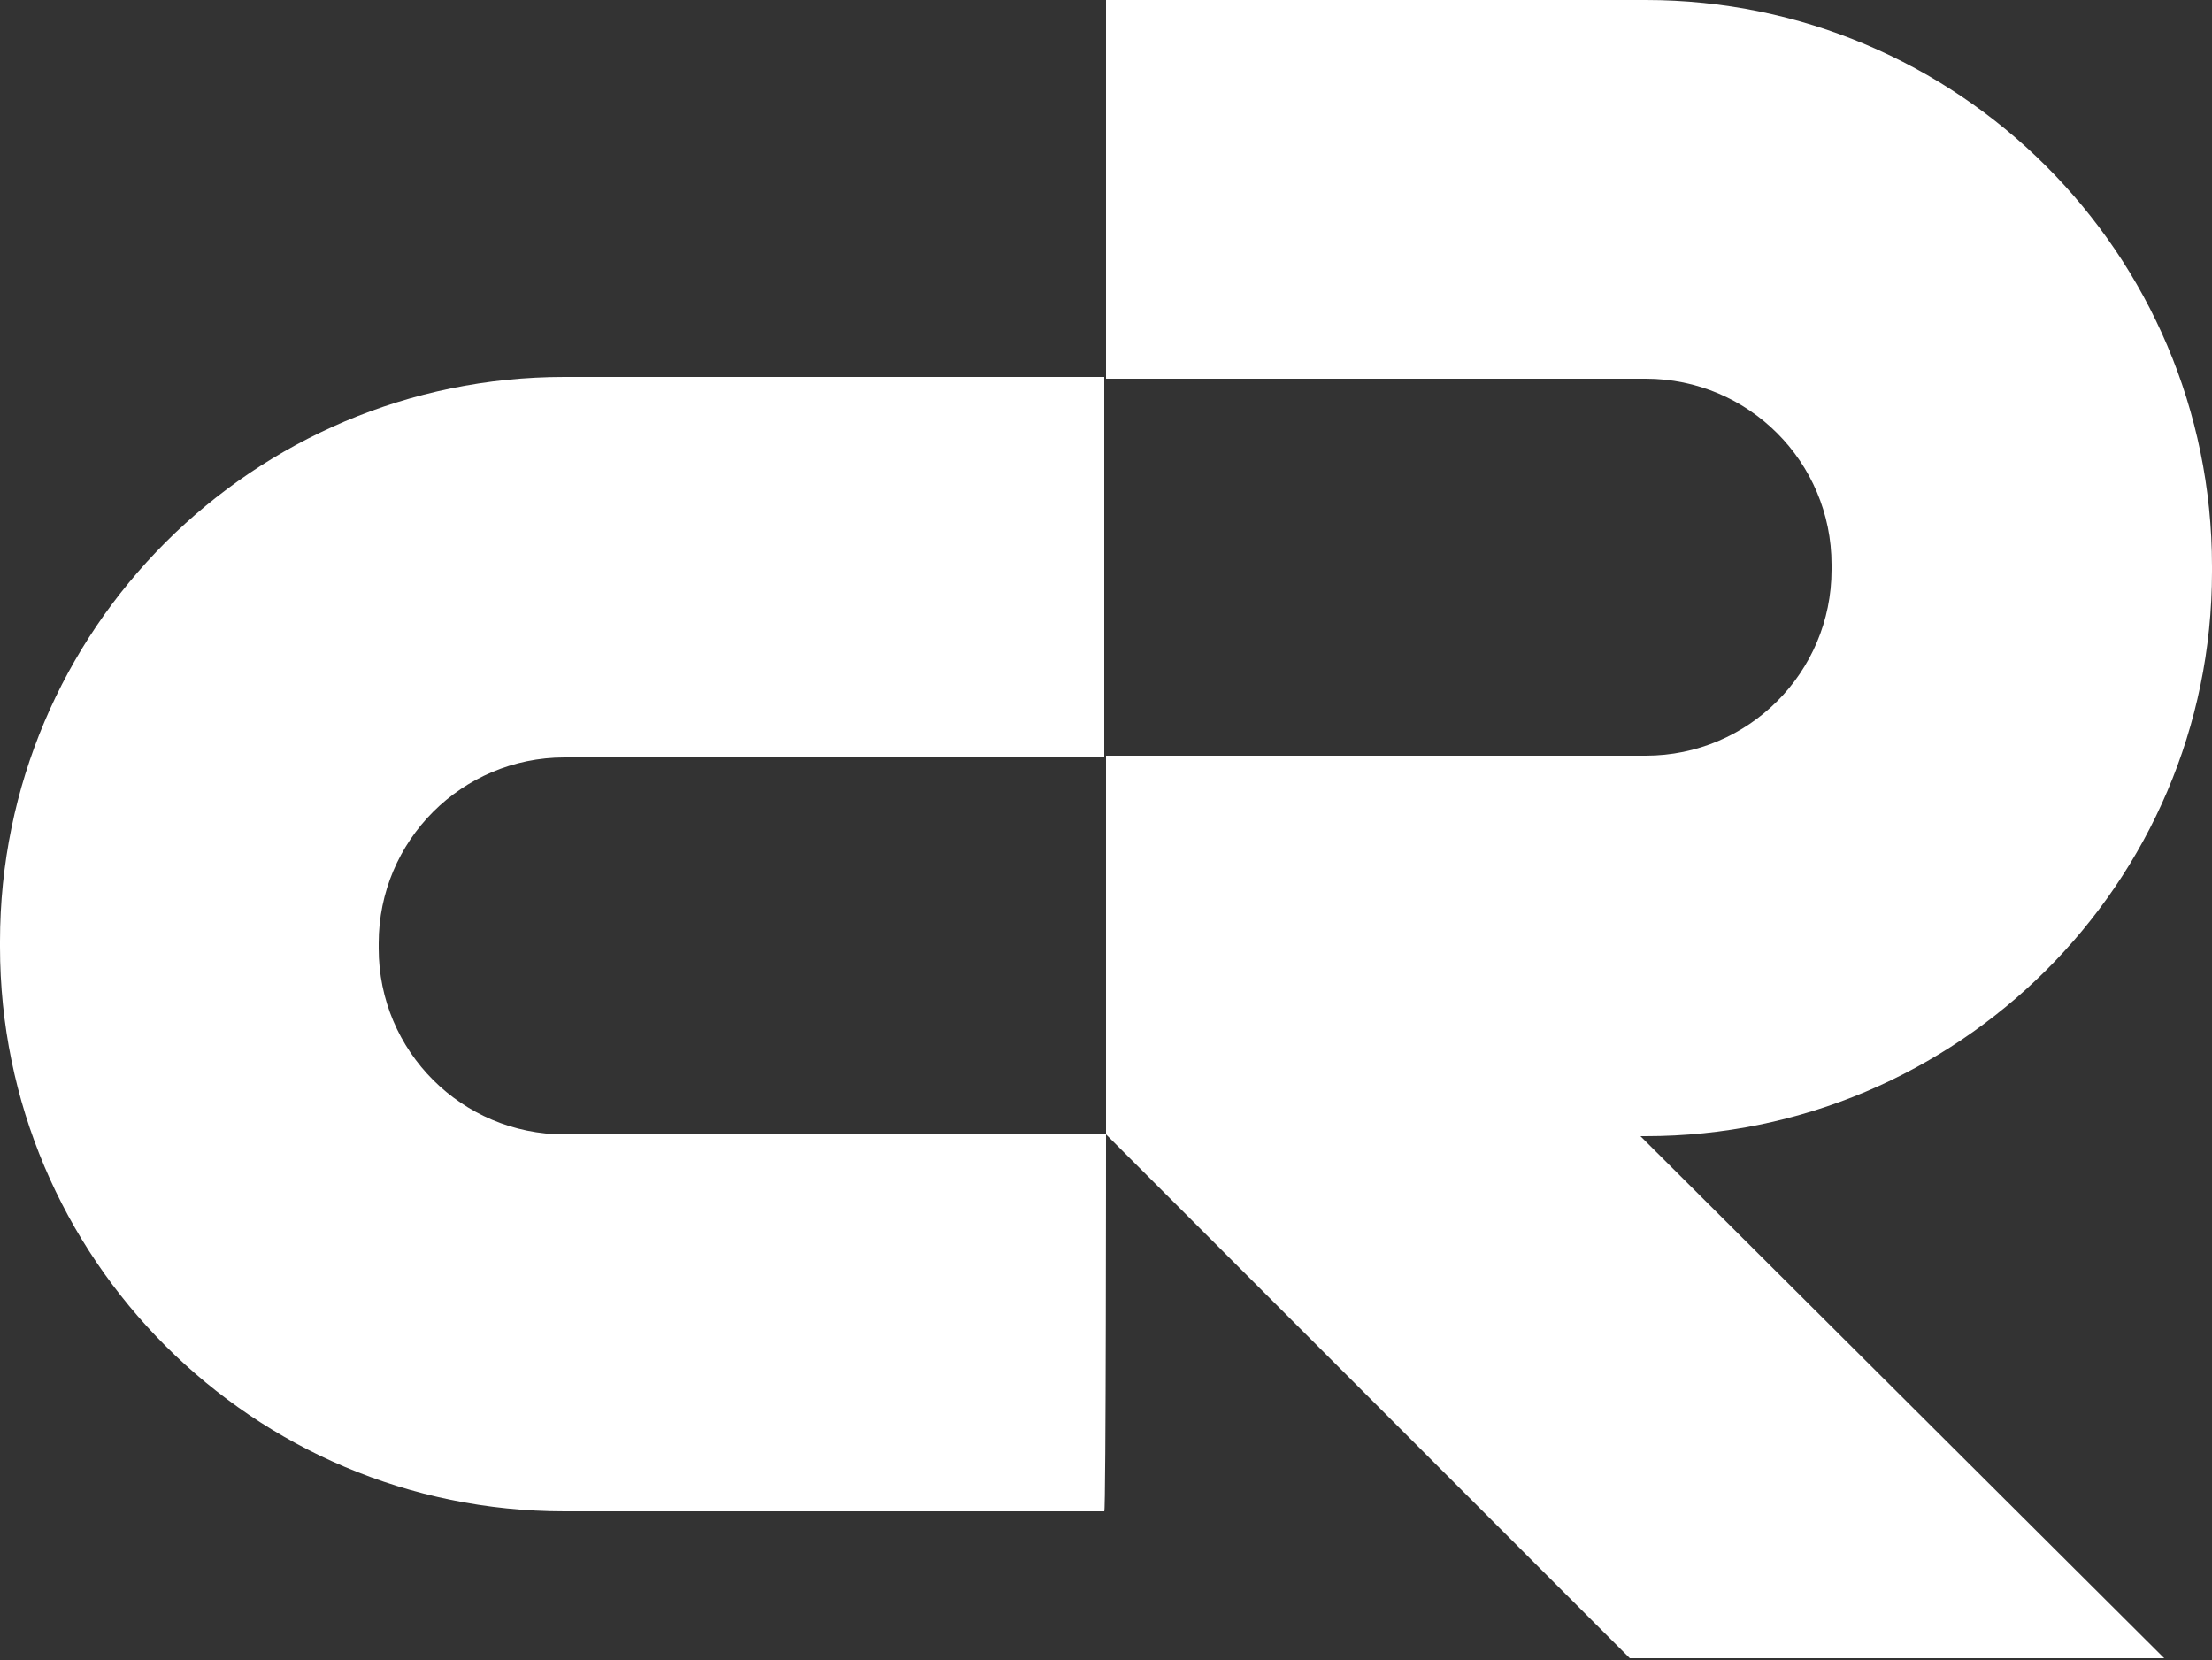
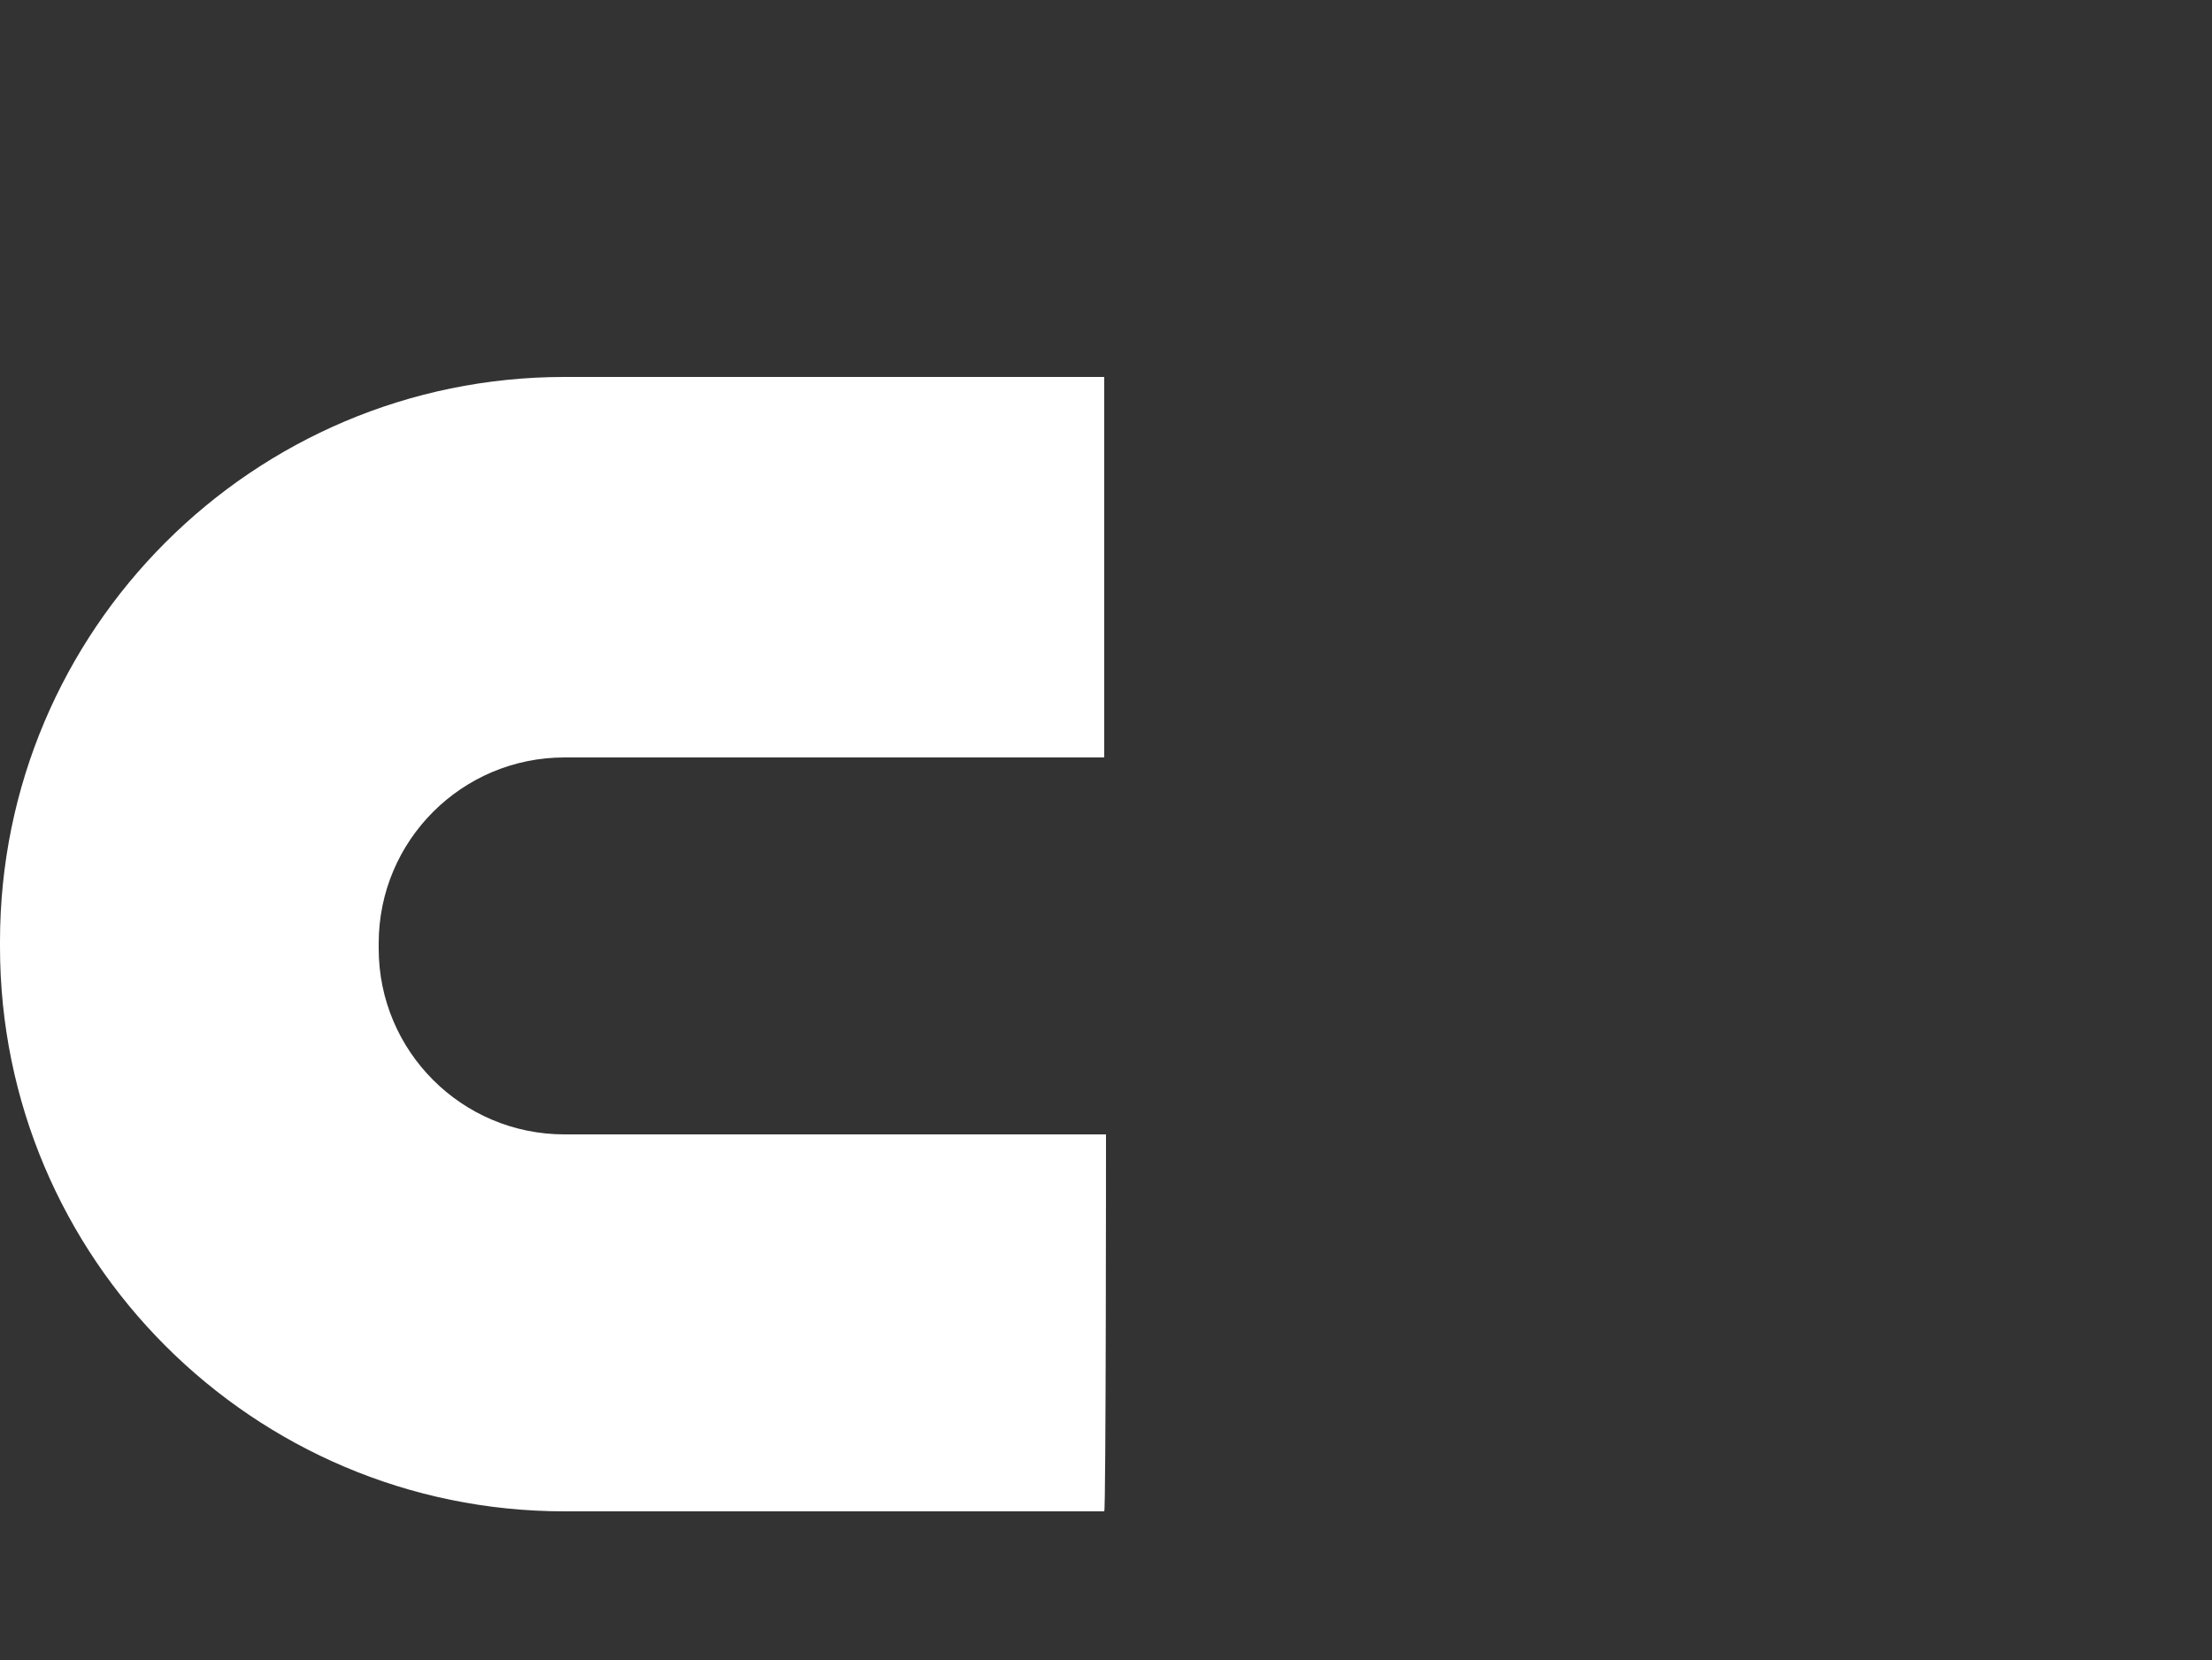
<svg xmlns="http://www.w3.org/2000/svg" version="1.1" id="Layer" x="0px" y="0px" viewBox="0 0 125 93.8" style="enable-background:new 0 0 125 93.8;" xml:space="preserve">
  <rect x="0" y="0" width="125" height="93.8" fill="#333333" stroke="none" />
  <style type="text/css">
	.st0{fill:#FFFFFF;}
</style>
  <path class="st0" d="M62.5,64.1H31.9c-5.8,0-10.5-4.7-10.5-10.5v-0.3c0-5.8,4.7-10.5,10.5-10.5h30.5V21.3H31.9  C14.3,21.3,0,35.6,0,53.2v0.3c0,17.6,14.3,31.9,31.9,31.9h30.5C62.5,85.5,62.5,64.1,62.5,64.1z" />
-   <path class="st0" d="M125,32.3v-0.3C125,14.3,110.6,0,93,0H62.5v21.4H93c5.8,0,10.5,4.7,10.5,10.5v0.3c0,5.8-4.7,10.5-10.5,10.5  H62.5v21.4h0l0,0l29.6,29.6h30.2L92.7,64.2H93C110.6,64.2,125,49.9,125,32.3z" />
</svg>